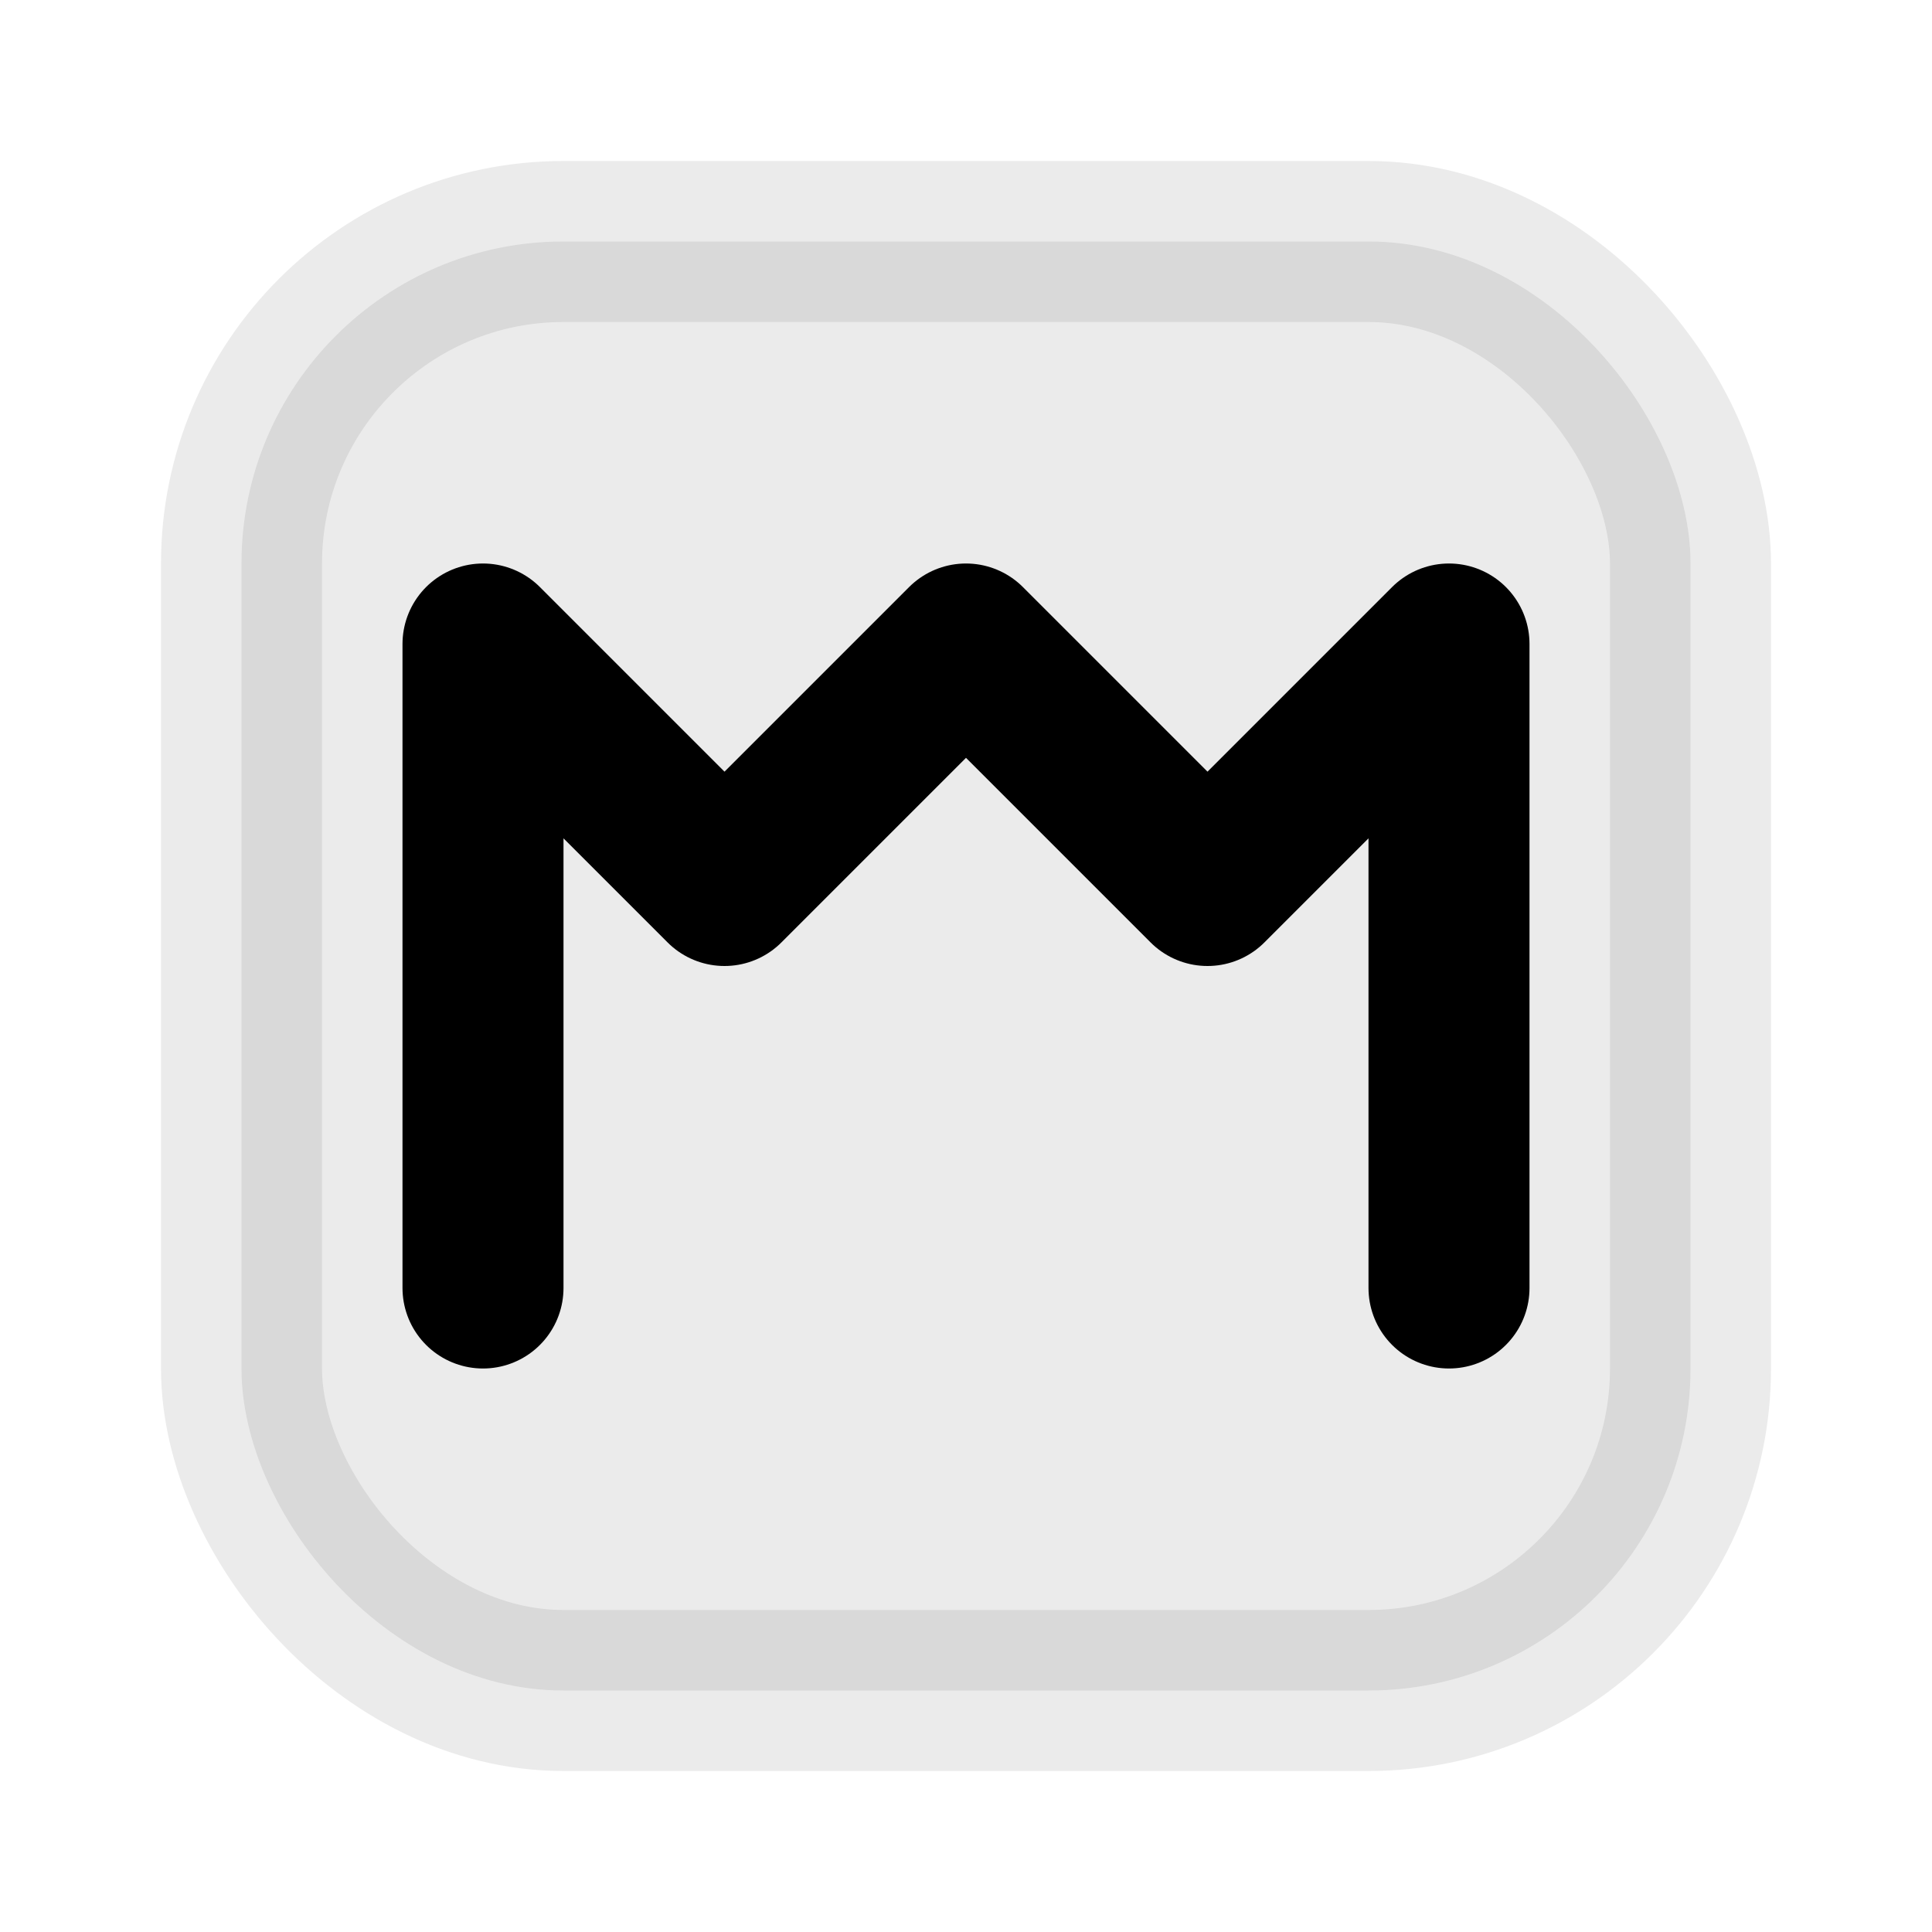
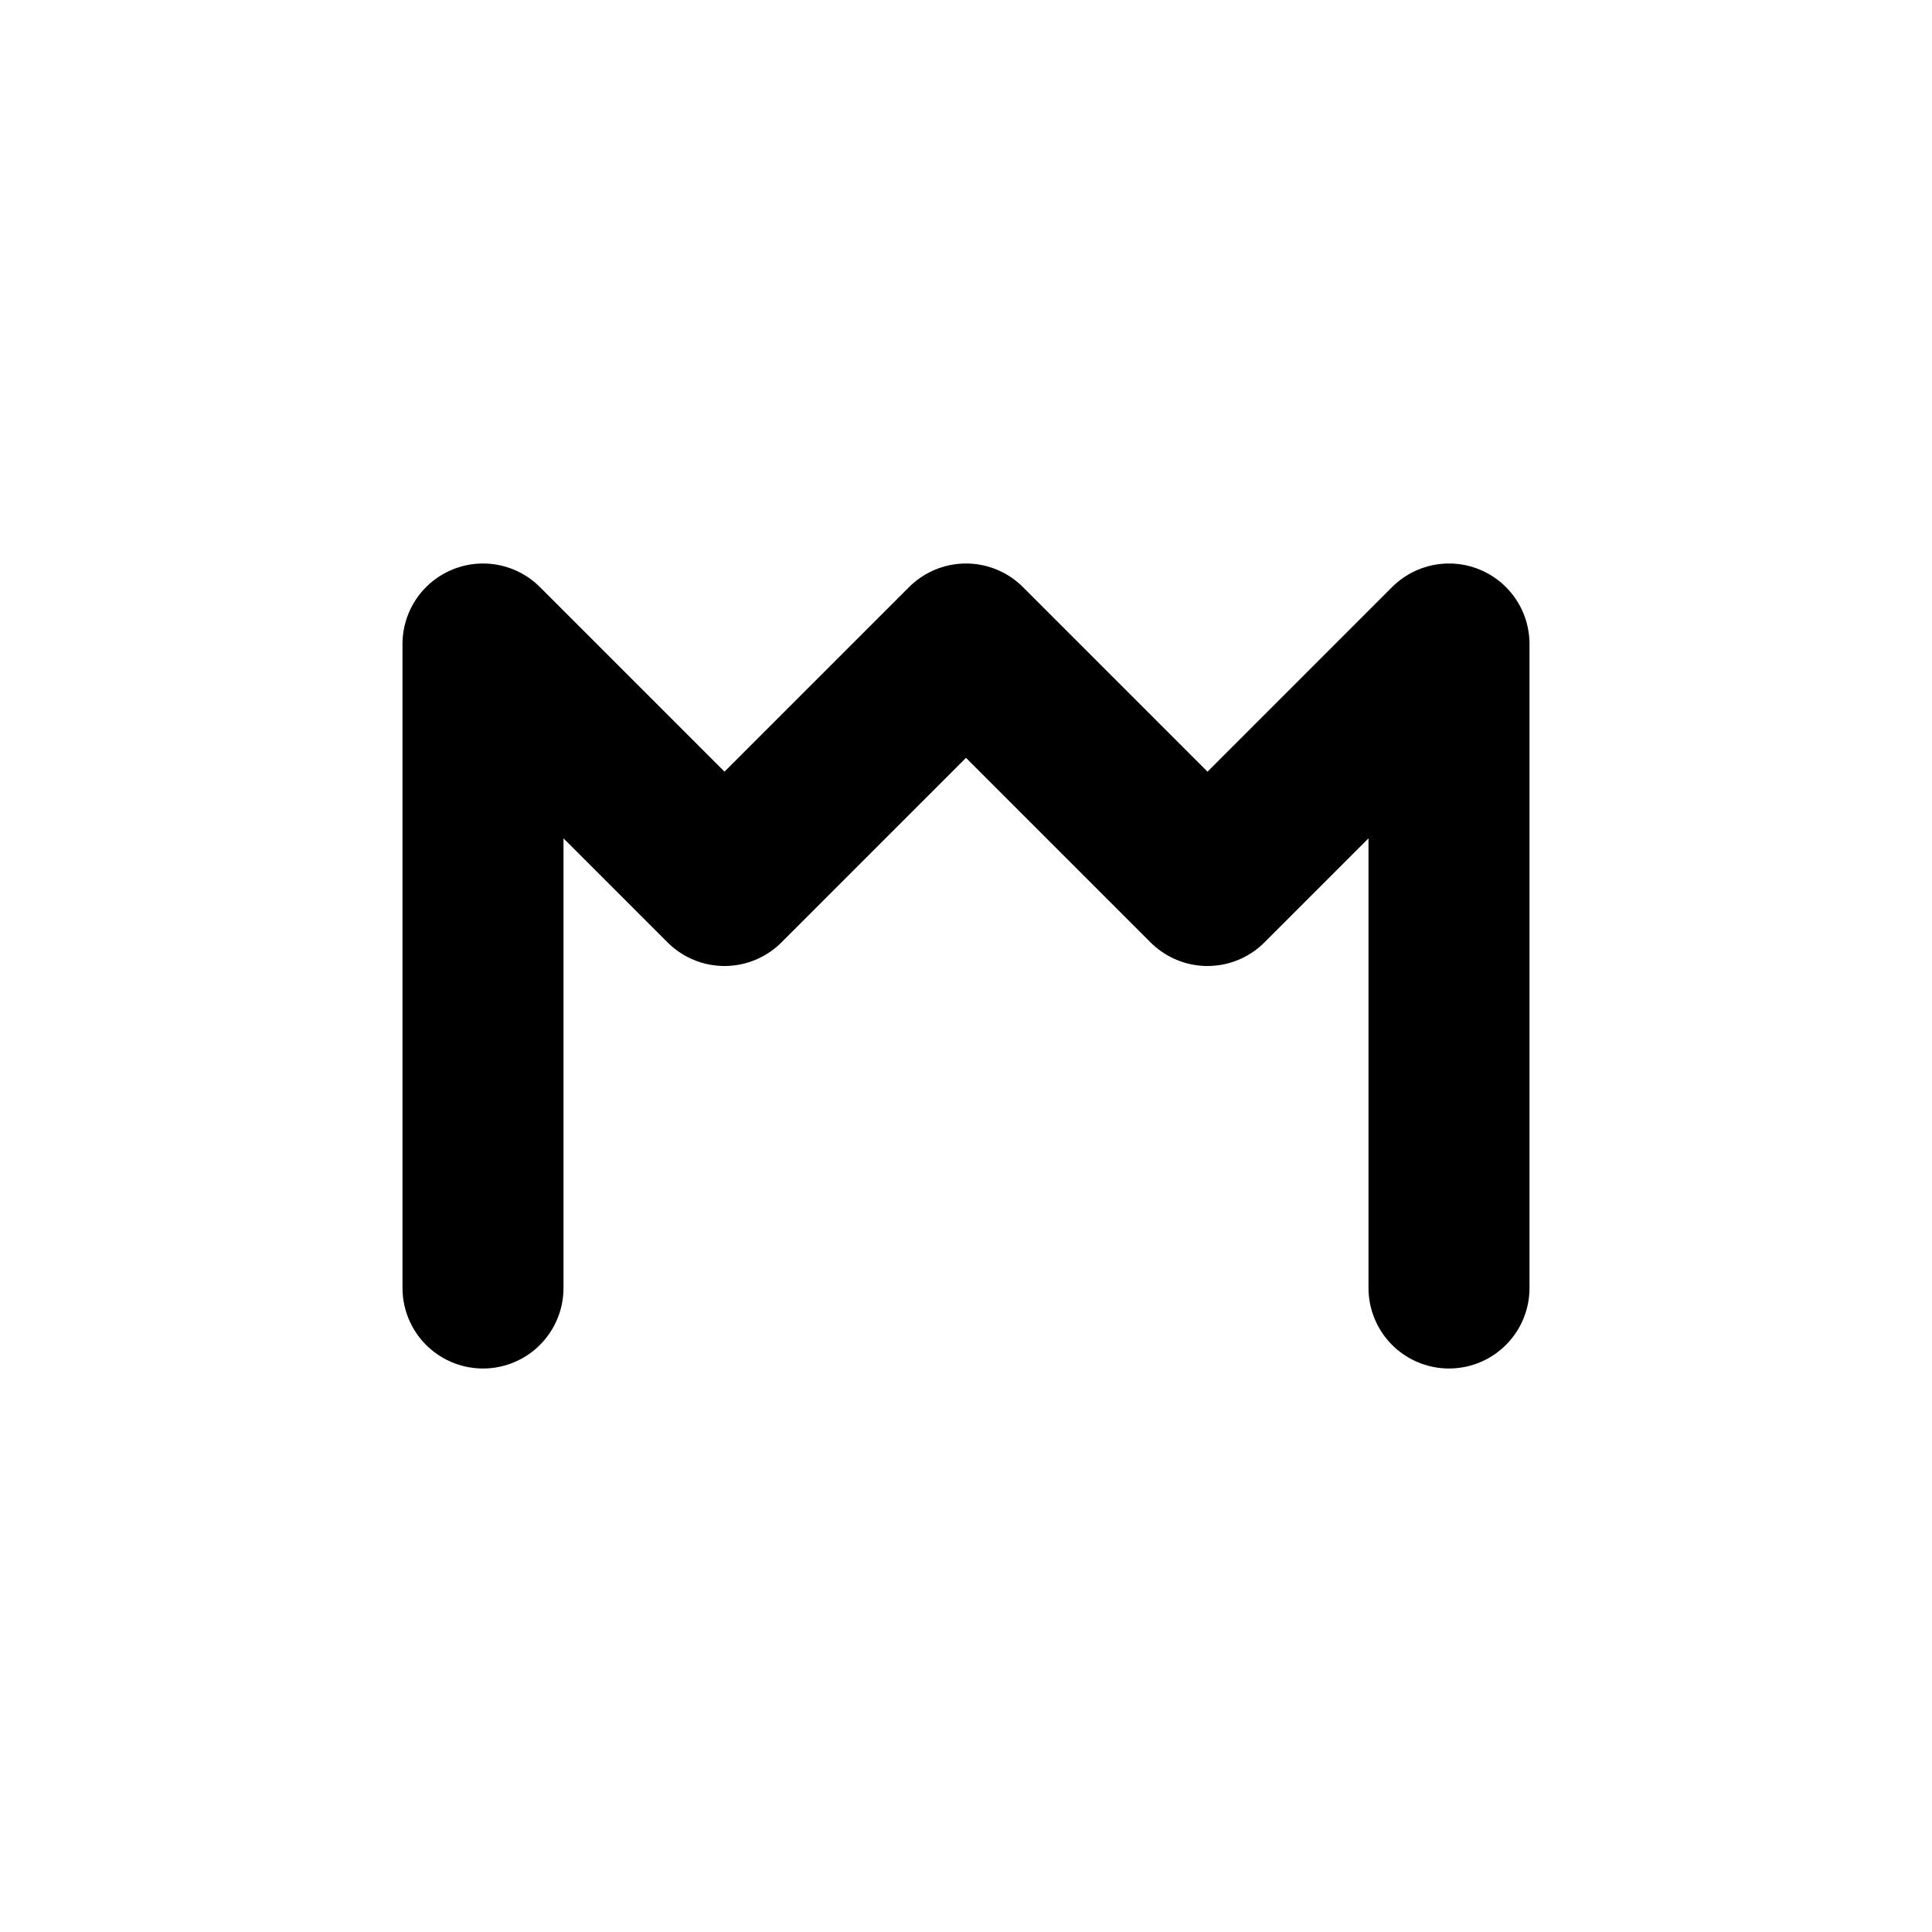
<svg xmlns="http://www.w3.org/2000/svg" width="32" height="32" viewBox="0 0 24 24" fill="none" stroke="currentColor" stroke-width="2" stroke-linecap="round" stroke-linejoin="round">
-   <rect x="3" y="3" width="18" height="18" rx="4" fill="currentColor" opacity="0.08" />
  <path d="M6 16V8l3 3l3-3l3 3l3-3v8" />
</svg>